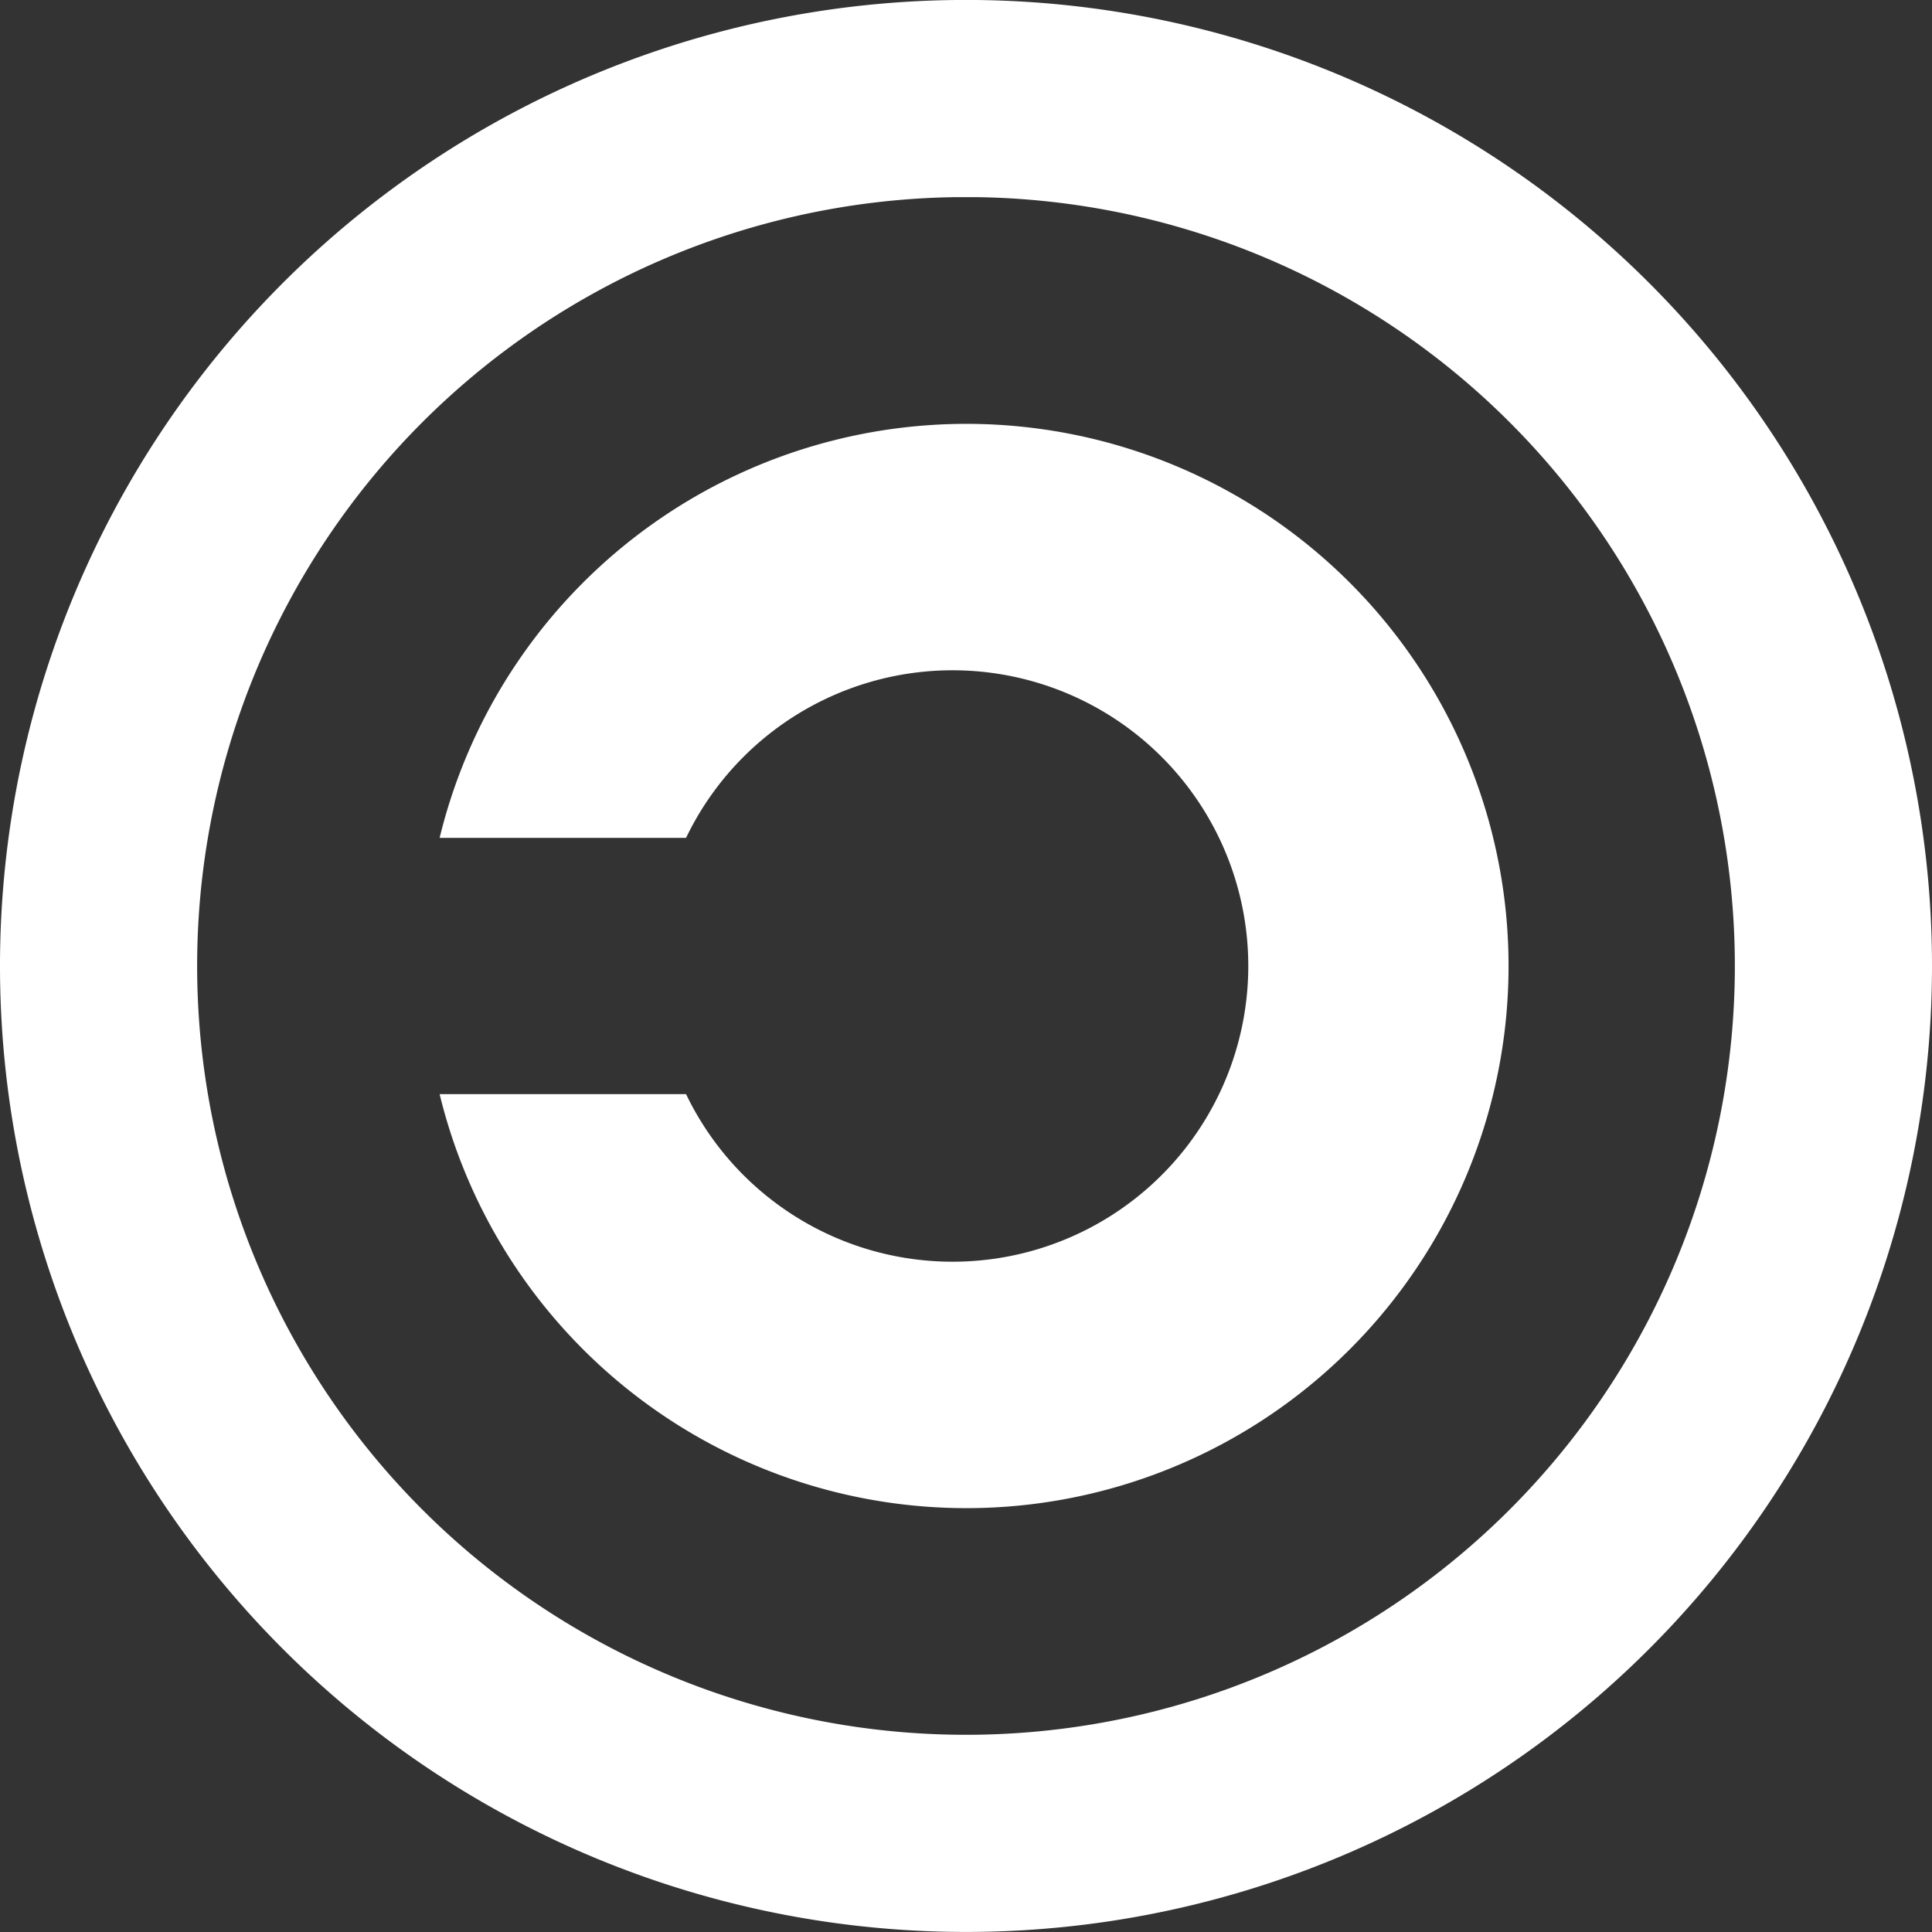
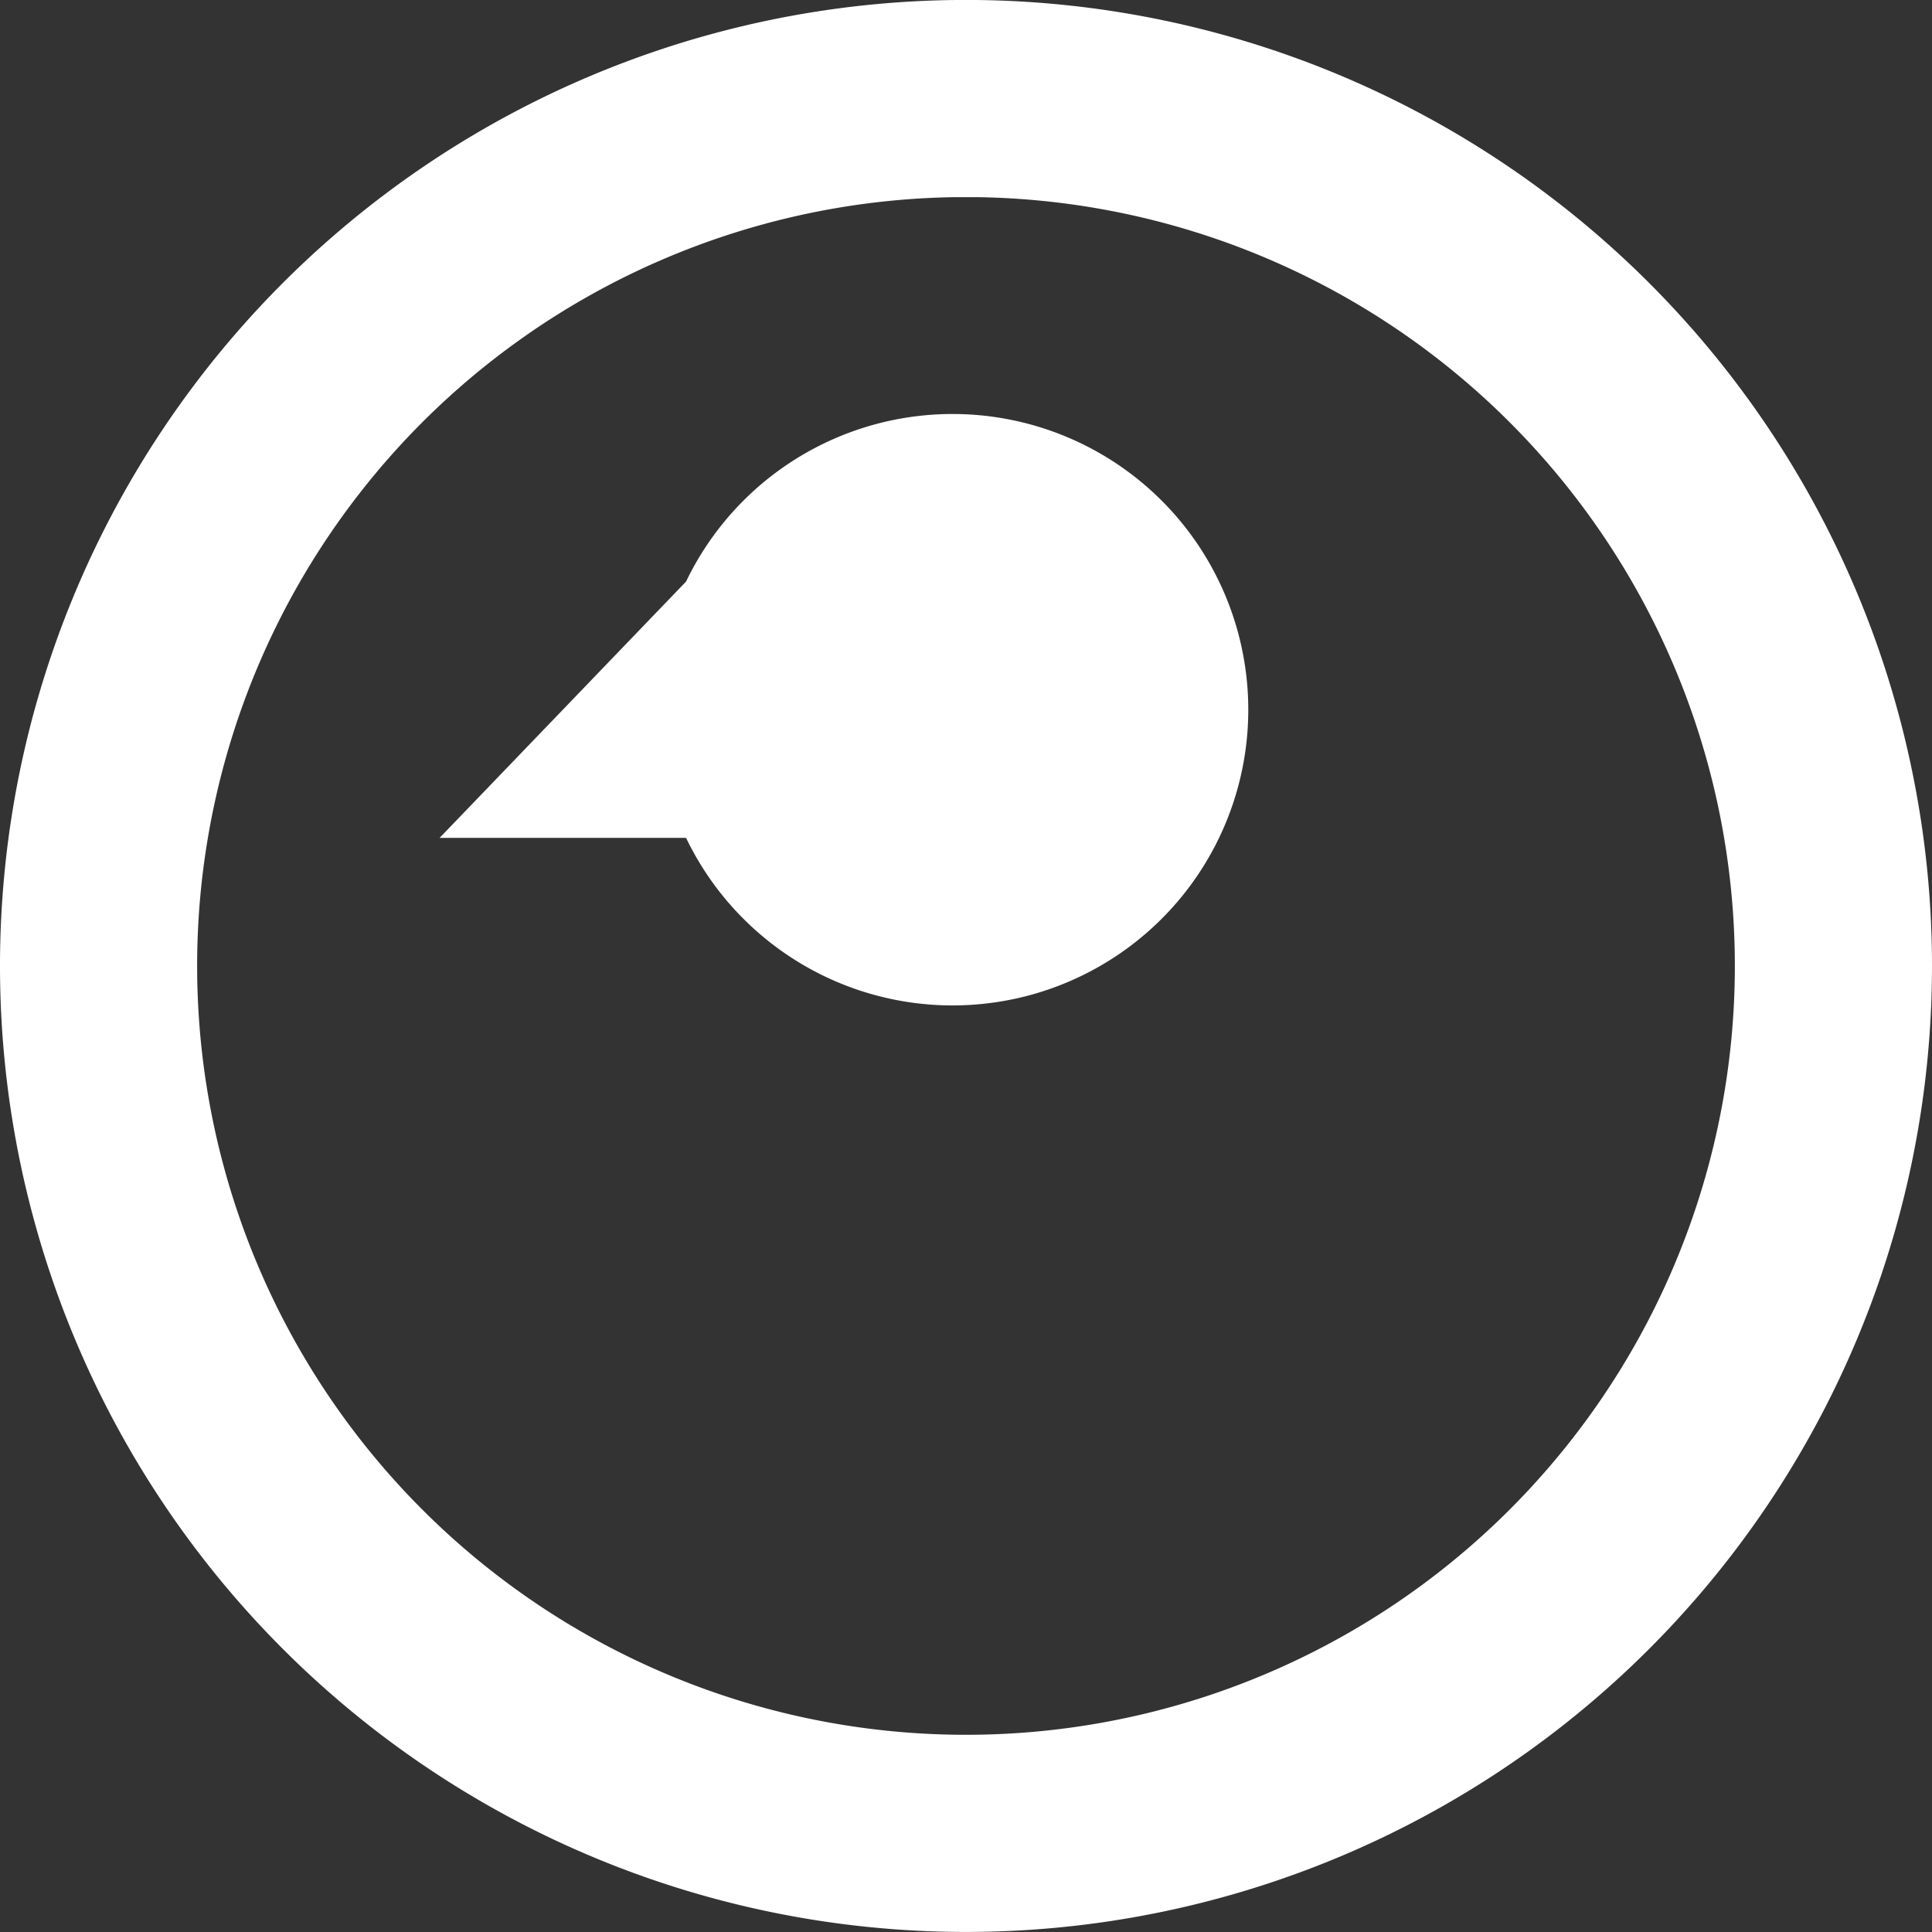
<svg xmlns="http://www.w3.org/2000/svg" width="196" height="196">
  <rect width="100%" height="100%" fill="#333333" stroke="none" />
-   <path fill="#FFF" d="m97,0a98,98 0 1,0 2,0zm2,20a78,78 0 1,1-2,0zM44.6,85a55,55 0 1,1 0,26h25a30,30 0 1,0 0-26" />
+   <path fill="#FFF" d="m97,0a98,98 0 1,0 2,0zm2,20a78,78 0 1,1-2,0zM44.6,85h25a30,30 0 1,0 0-26" />
</svg>